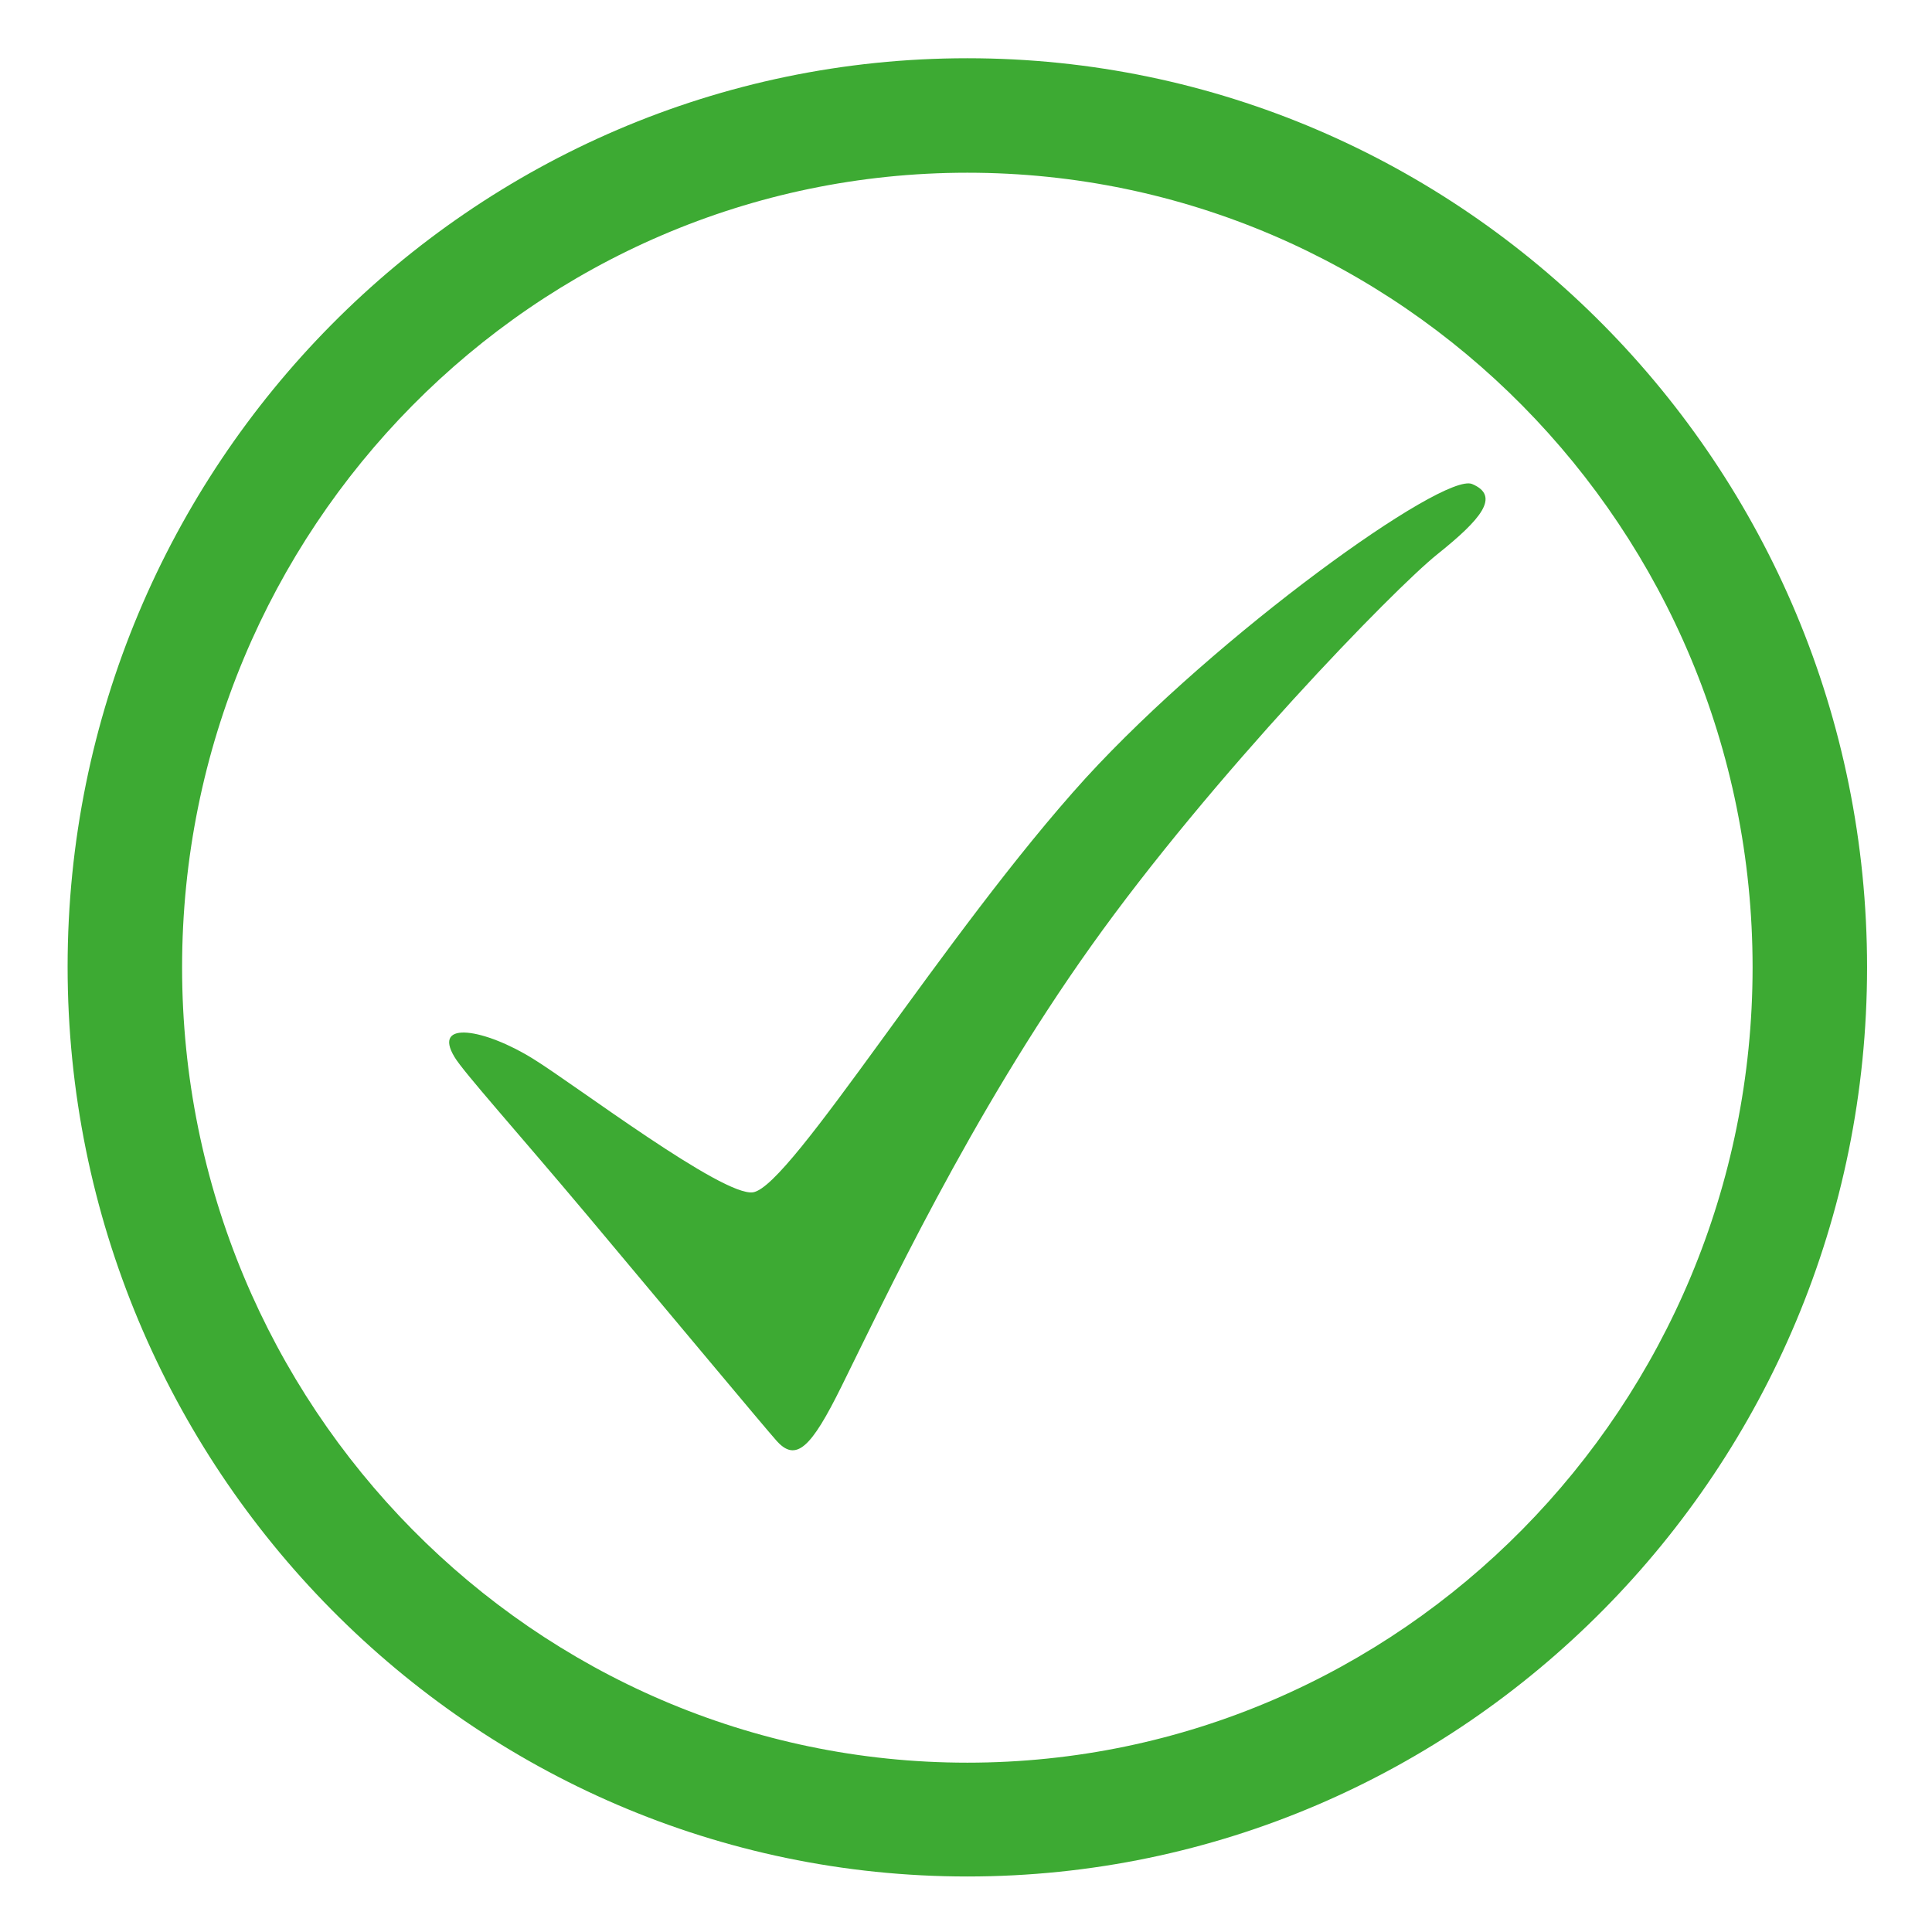
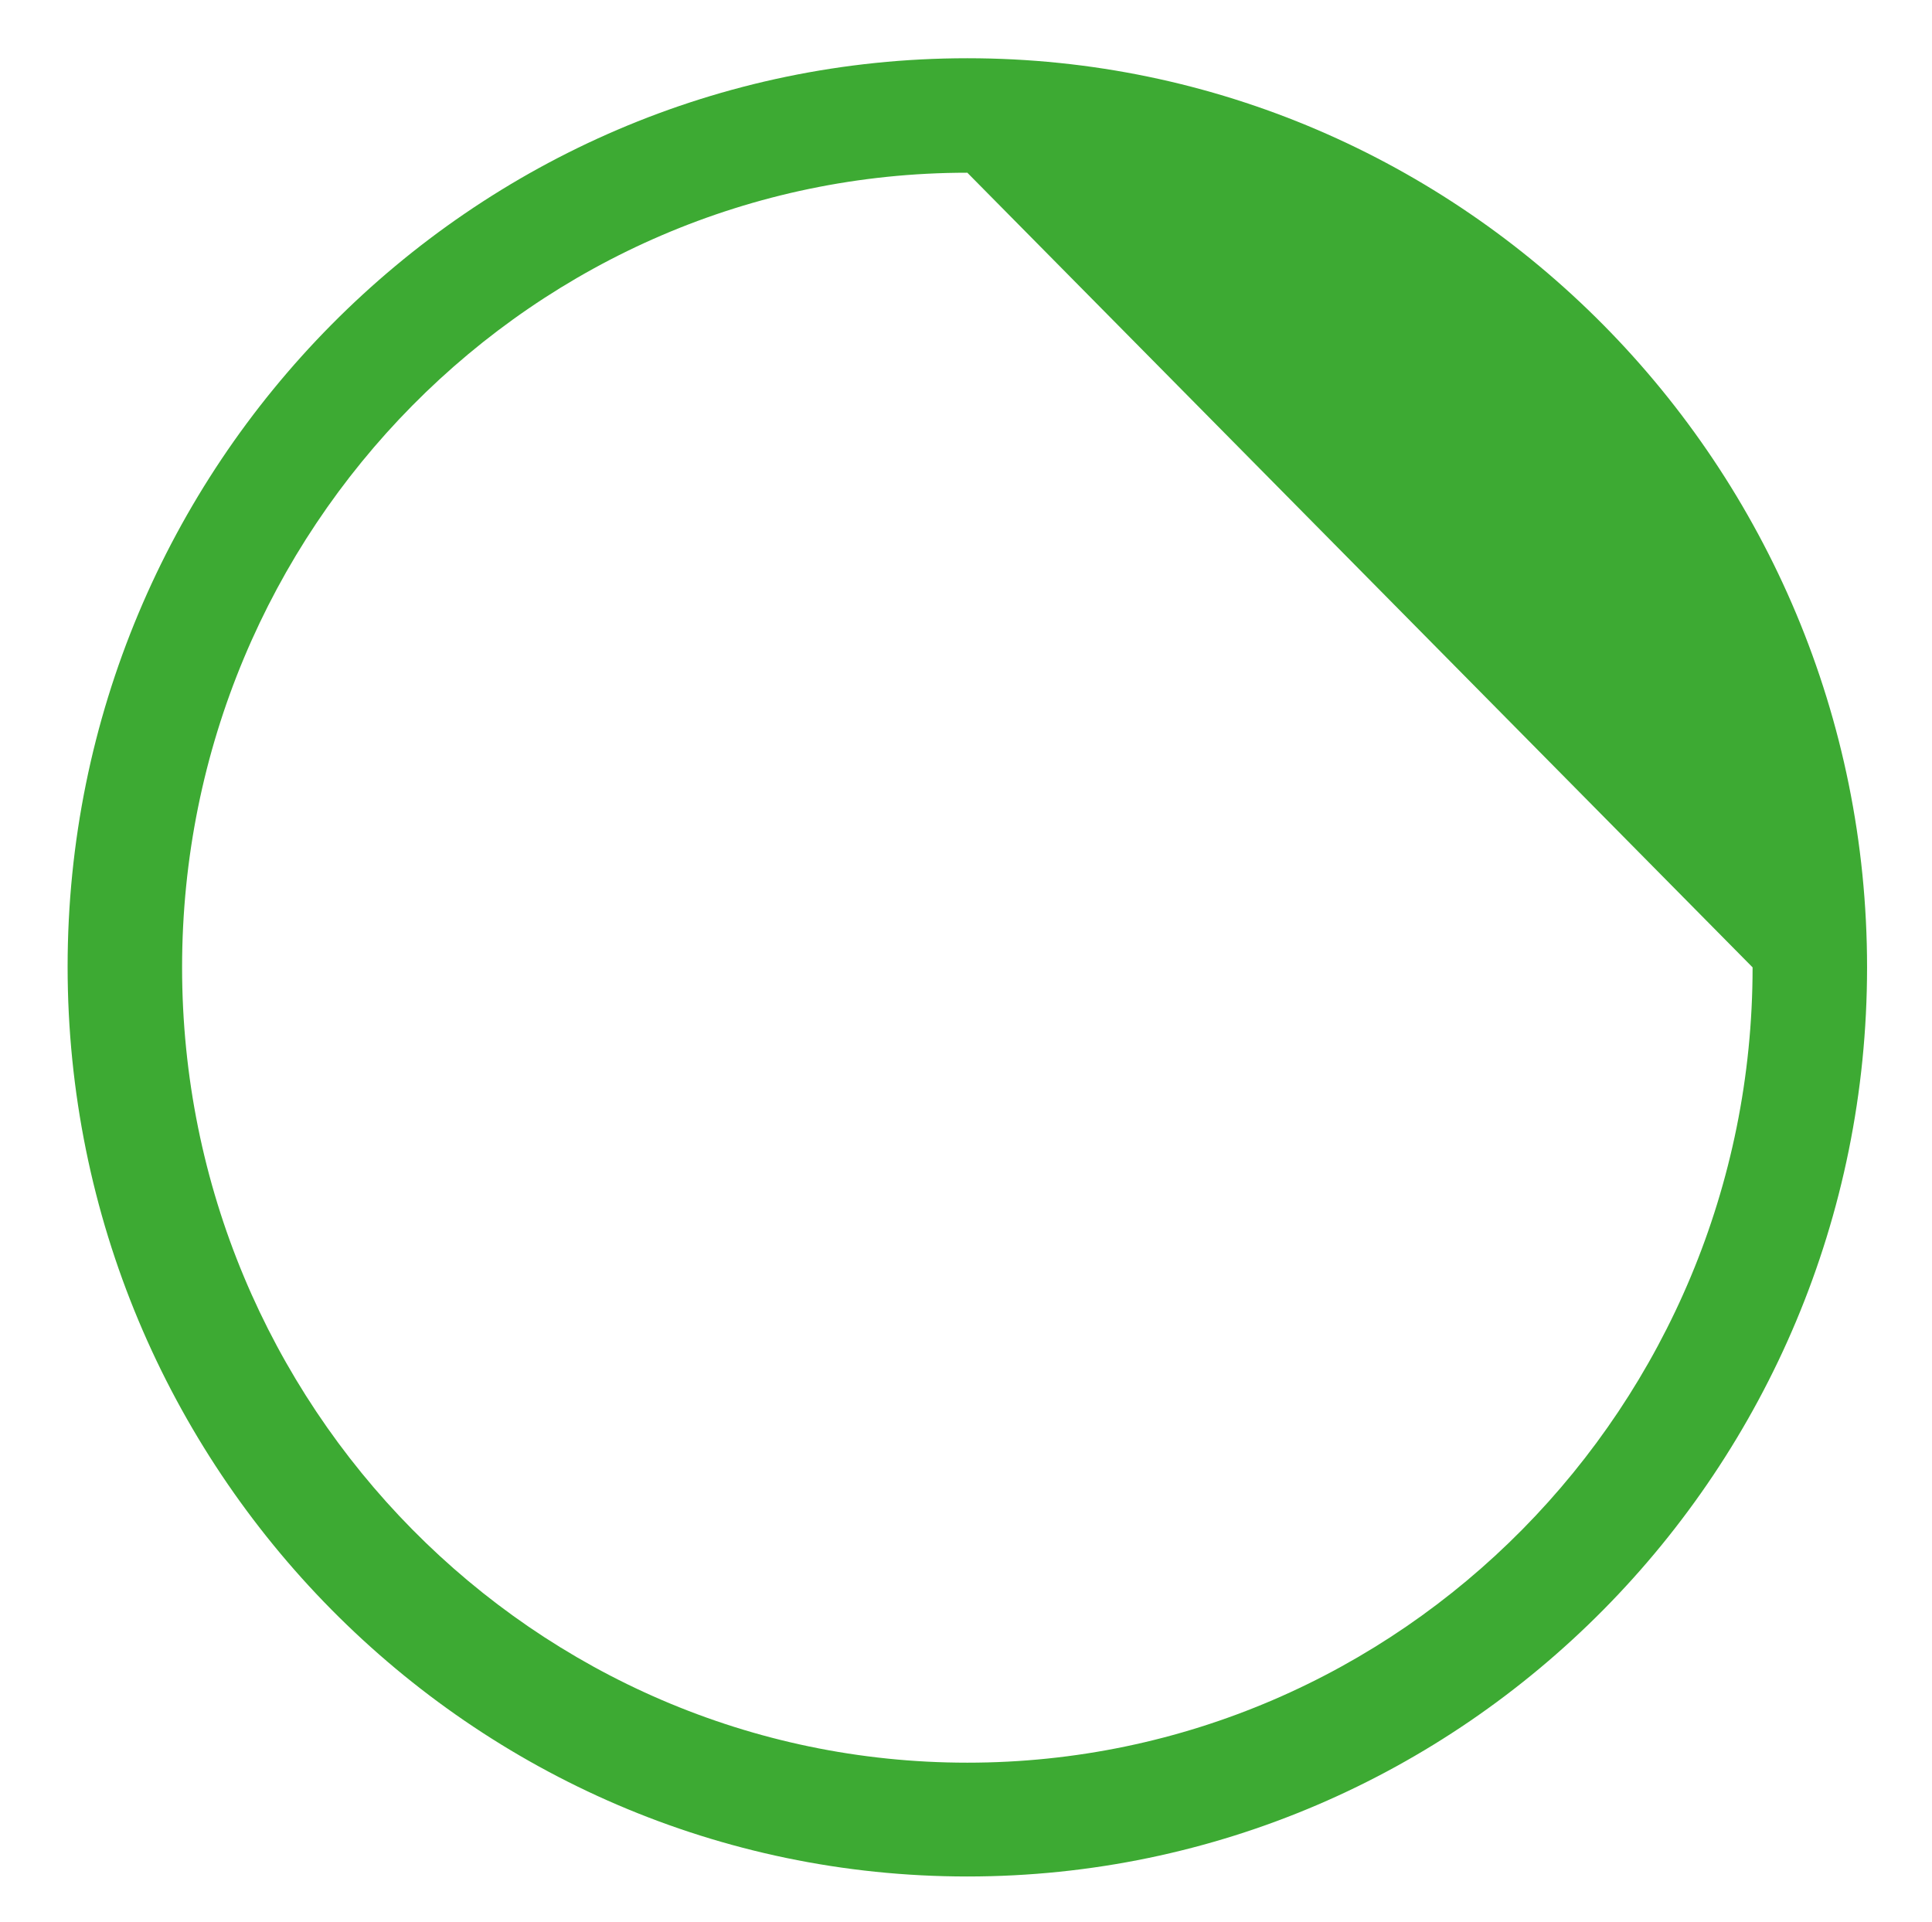
<svg xmlns="http://www.w3.org/2000/svg" version="1.1" id="Ebene_1" x="0px" y="0px" viewBox="0 0 288.6 287.1" style="enable-background:new 0 0 288.6 287.1;" xml:space="preserve">
  <style type="text/css">
	.st0{fill:#3DAA33;}
</style>
-   <path class="st0" d="M144.5,280.3c-74.1,0-134.4-61-134.4-135.9C10.1,69.6,70.4,8.7,144.5,8.7c74.1,0,134.4,60.9,134.4,135.8  C278.9,219.4,218.6,280.3,144.5,280.3z M144.5,25.8C79.8,25.8,27.2,79,27.2,144.5c0,65.5,52.6,118.8,117.3,118.8  S261.8,210,261.8,144.5C261.8,79,209.2,25.8,144.5,25.8z" />
-   <path class="st0" d="M67.9,157.9c1.3,2.2,9.3,11.1,19.8,23.6c12.5,14.9,26.5,31.7,28.2,33.6c3,3.5,5.3,1.1,9.8-8  c6.3-12.7,19.2-40.4,37.3-65.8C181,116,208.2,88,214.7,82.8c6.5-5.2,9.5-8.7,5.2-10.5c-4.3-1.8-38,22.4-57.7,43.9  c-21.1,23.2-44,61-49.7,61.9c-4.5,0.7-26.5-16-32.8-19.9C72.5,153.7,64.5,152.3,67.9,157.9" />
+   <path class="st0" d="M144.5,280.3c-74.1,0-134.4-61-134.4-135.9C10.1,69.6,70.4,8.7,144.5,8.7c74.1,0,134.4,60.9,134.4,135.8  C278.9,219.4,218.6,280.3,144.5,280.3z M144.5,25.8C79.8,25.8,27.2,79,27.2,144.5c0,65.5,52.6,118.8,117.3,118.8  S261.8,210,261.8,144.5z" />
</svg>